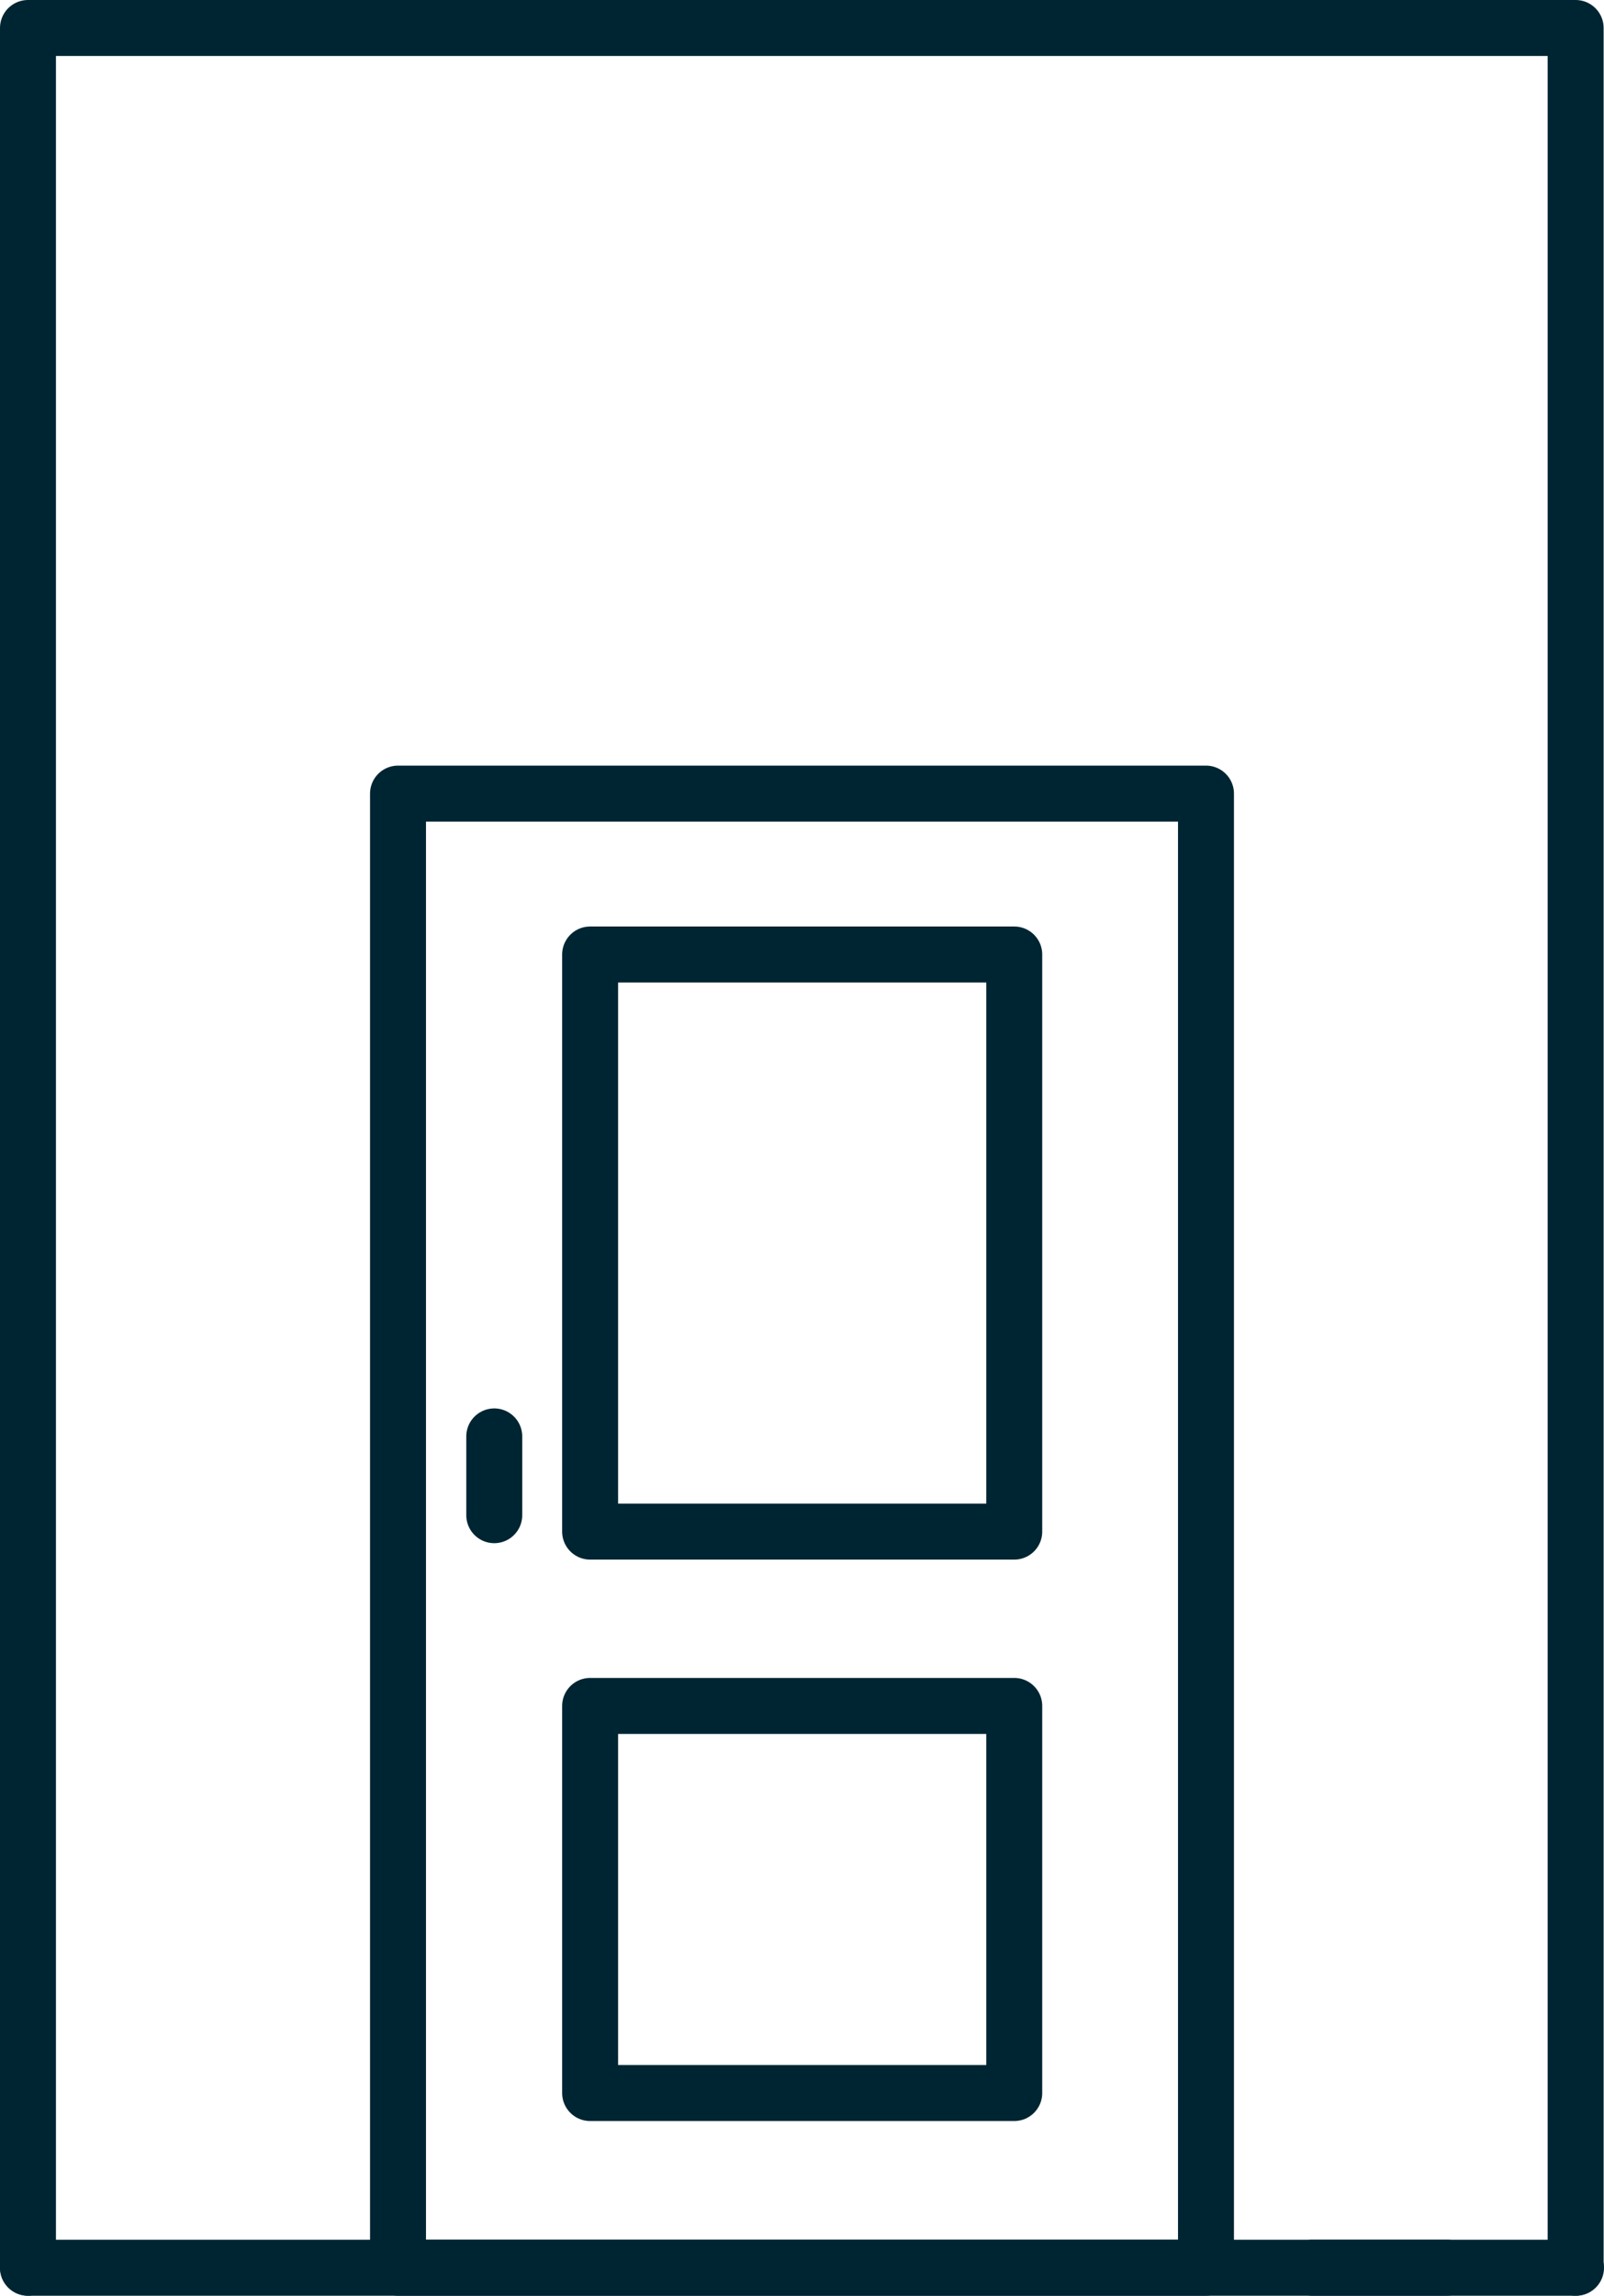
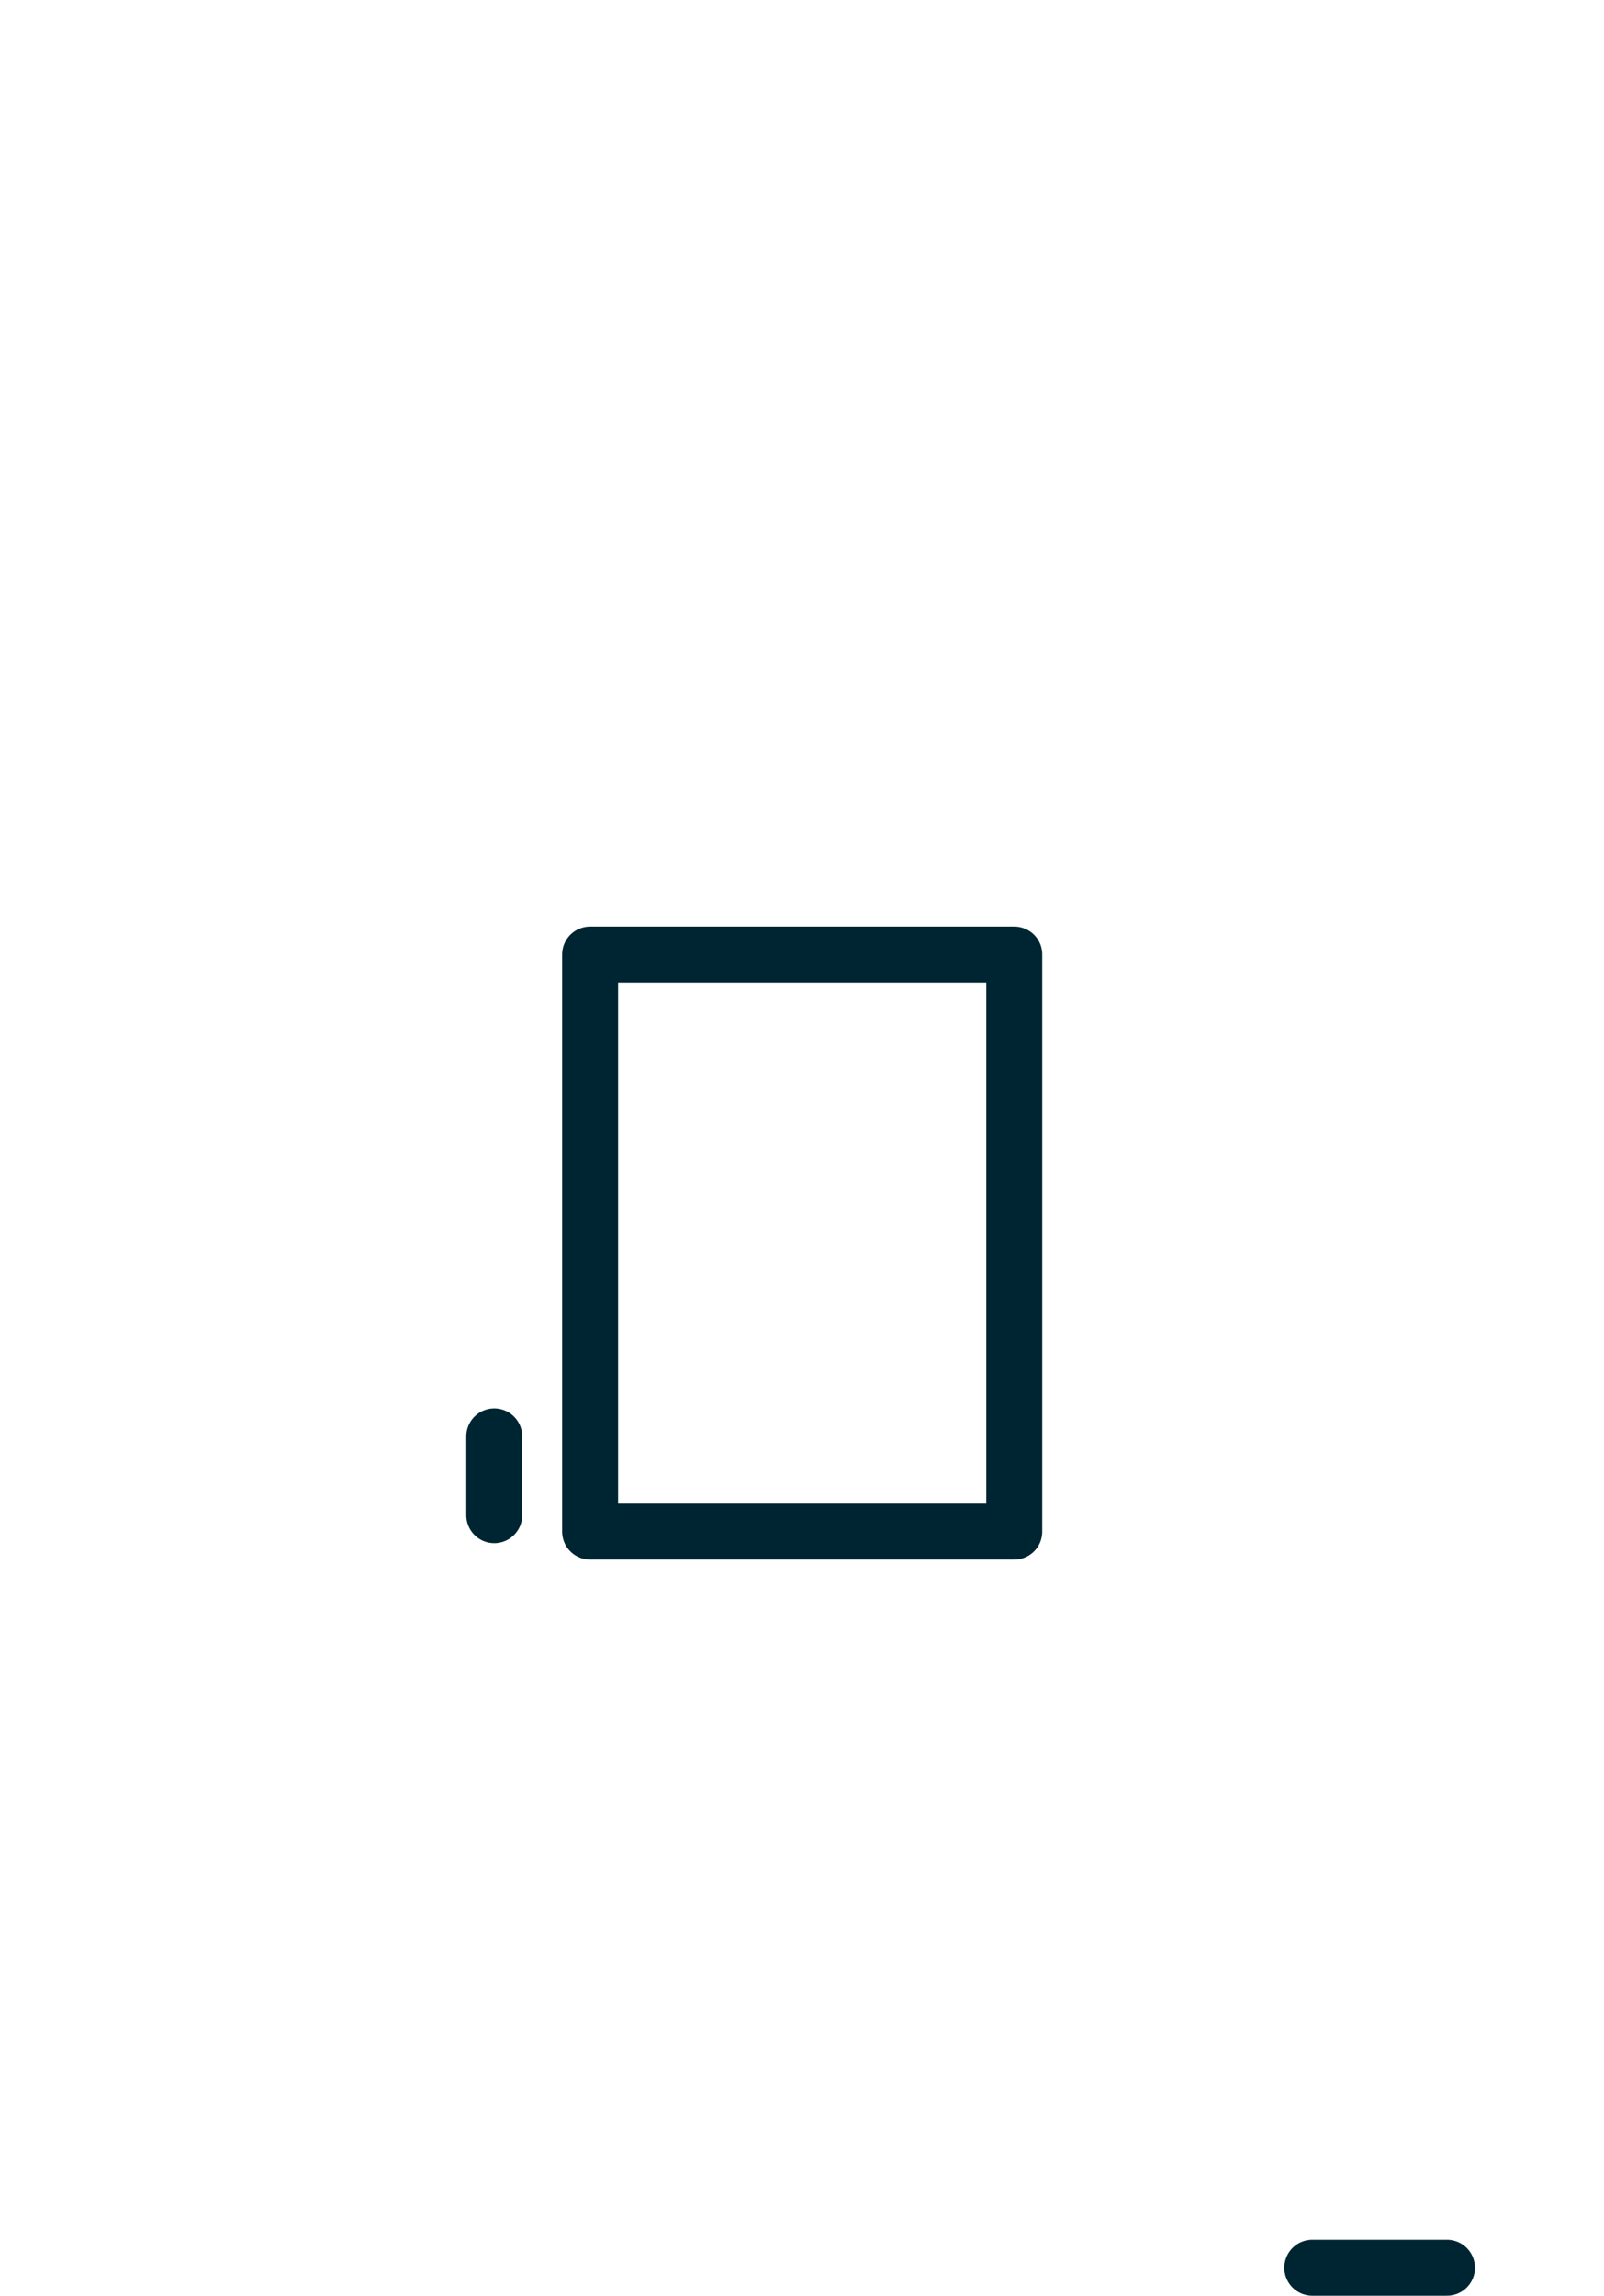
<svg xmlns="http://www.w3.org/2000/svg" id="Layer_1" viewBox="0 0 43 61.5">
  <defs>
    <style>.cls-1{fill:none;stroke:#002532;stroke-linecap:round;stroke-linejoin:round;stroke-width:1.5px;}</style>
  </defs>
-   <rect class="cls-1" height="39.49" width="21.66" x="10.67" y="21.26" />
  <rect class="cls-1" height="11.37" transform="translate(54.8 11.8) rotate(90)" width="15.46" x="13.77" y="27.61" />
-   <rect class="cls-1" height="11.37" transform="translate(72.39 29.39) rotate(90)" width="10.37" x="16.31" y="45.2" />
  <line class="cls-1" x1="13.25" x2="13.25" y1="40.59" y2="38.48" />
  <line class="cls-1" x1="35.18" x2="38.79" y1="60.75" y2="60.75" />
-   <line class="cls-1" x1=".75" x2="42.25" y1="60.75" y2="60.75" />
-   <polyline class="cls-1" points=".75 60.75 .75 .75 42.24 .75 42.24 60.75" />
</svg>